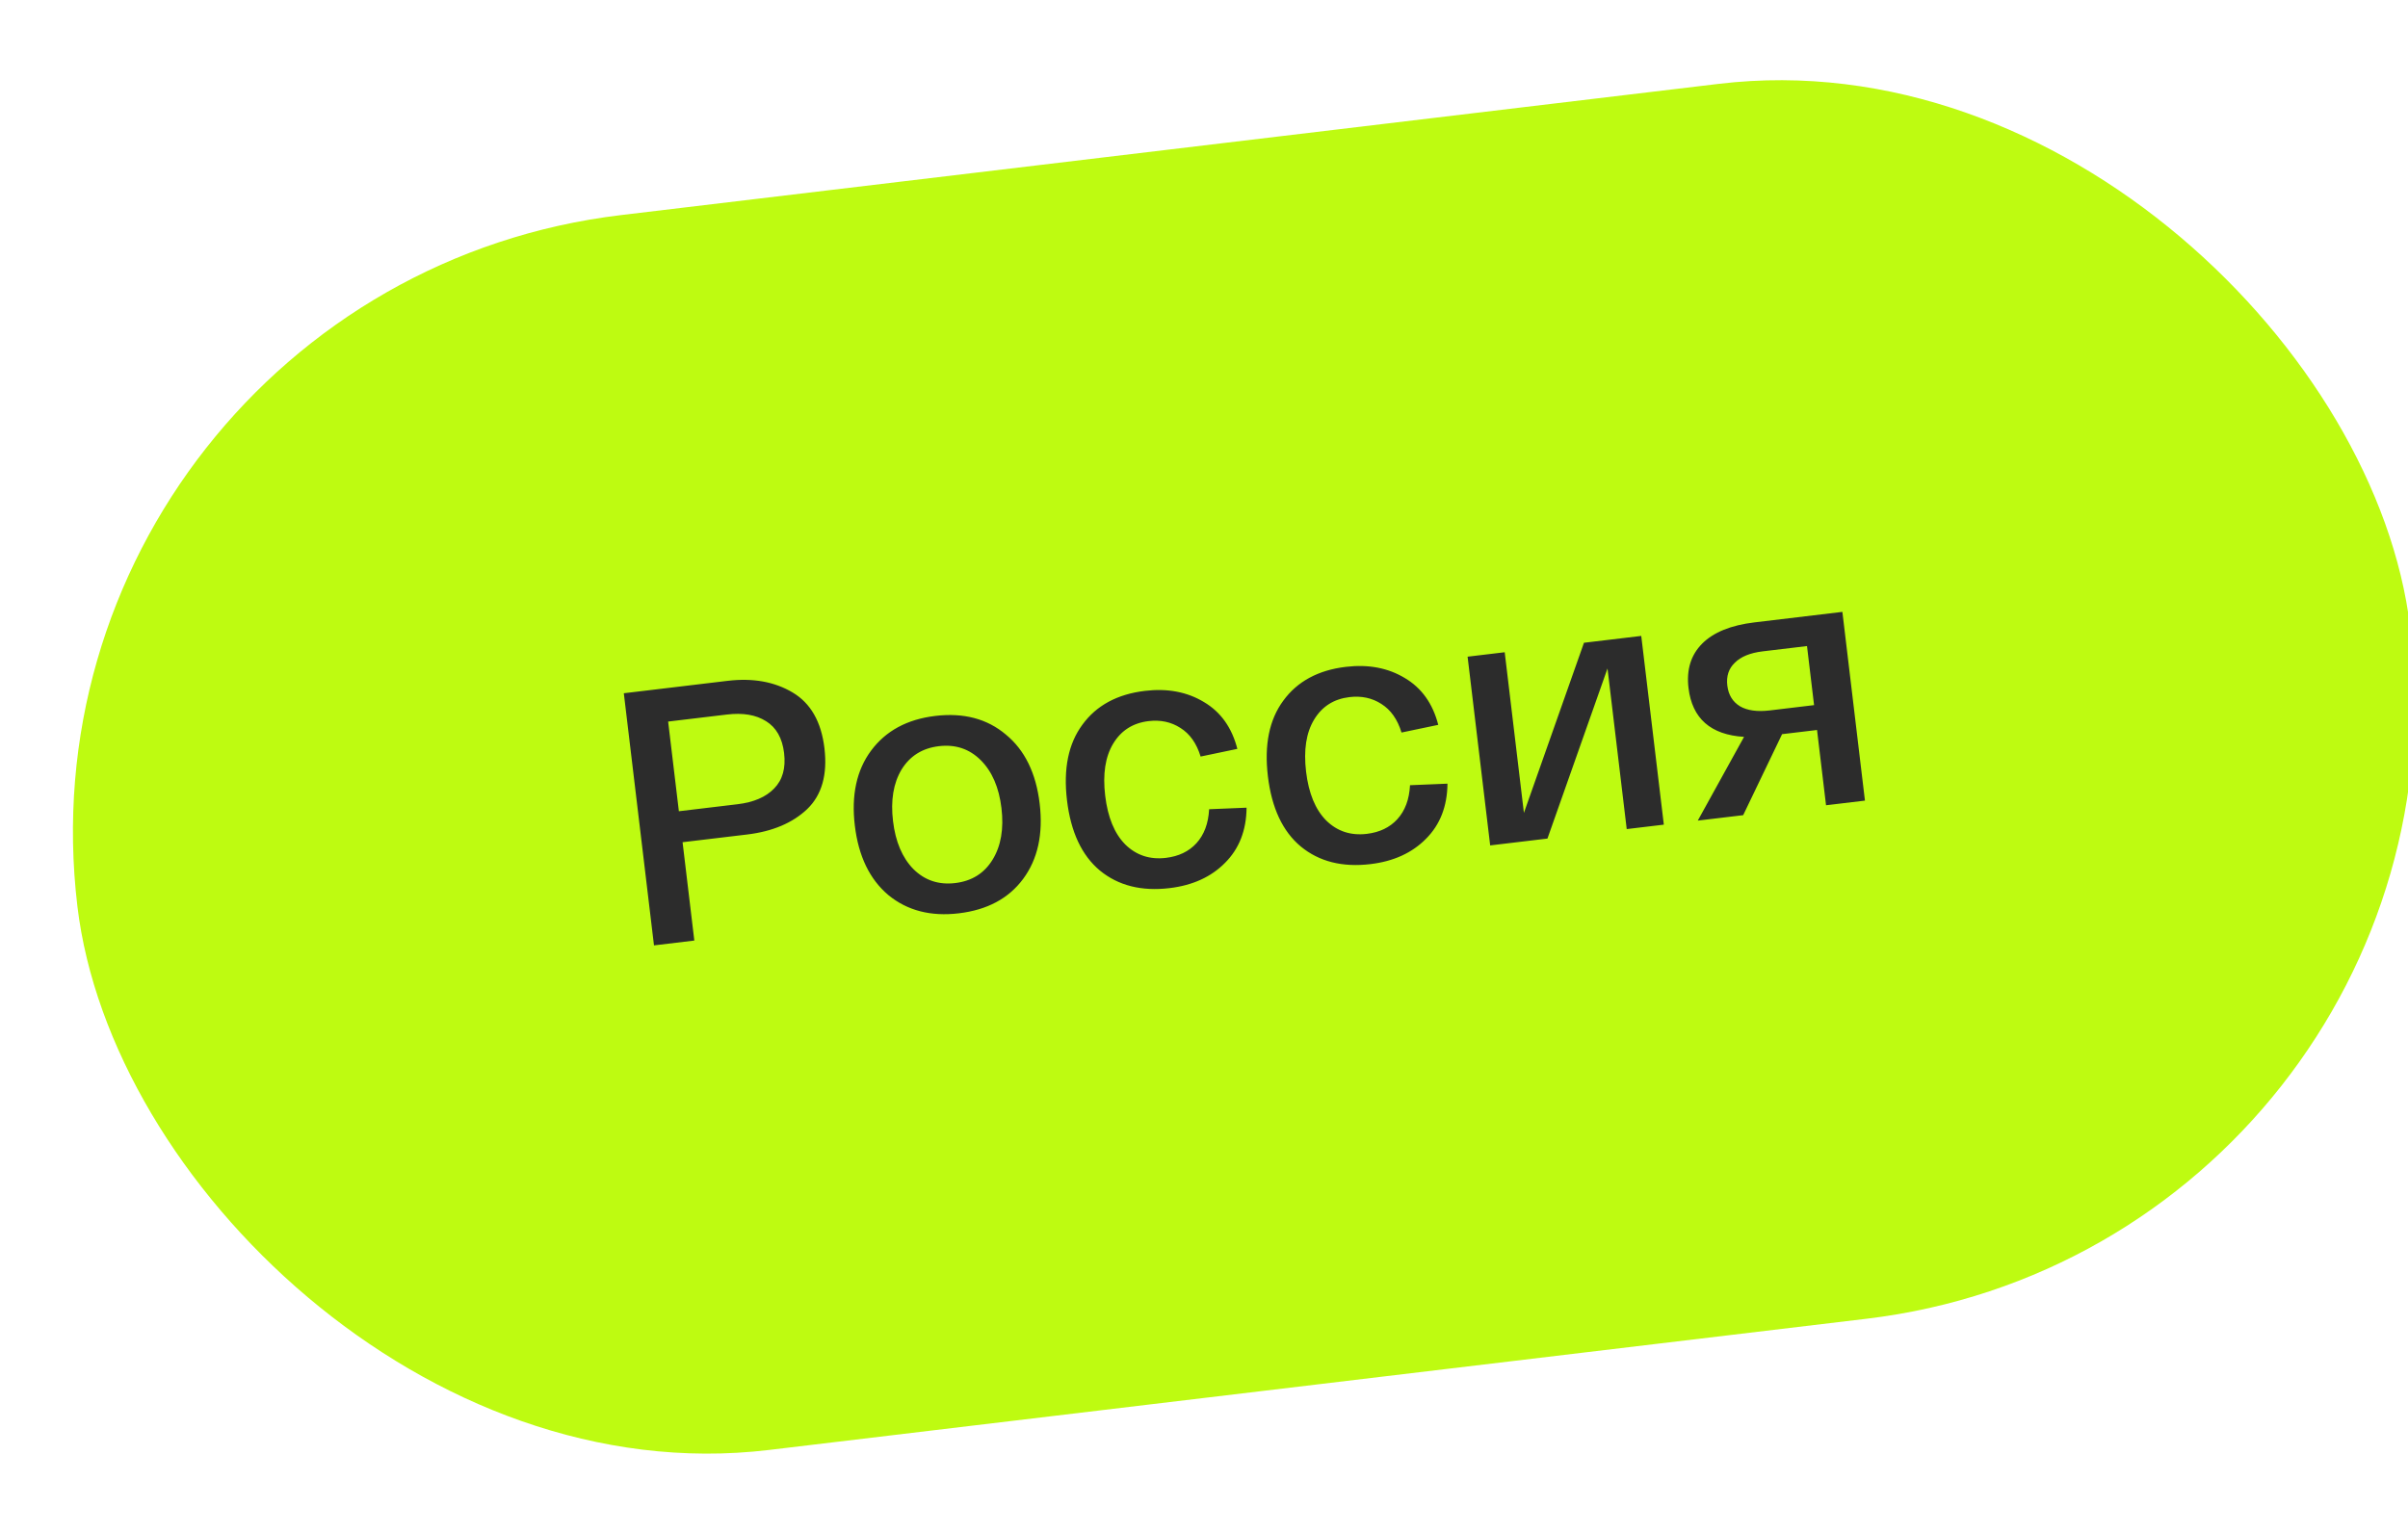
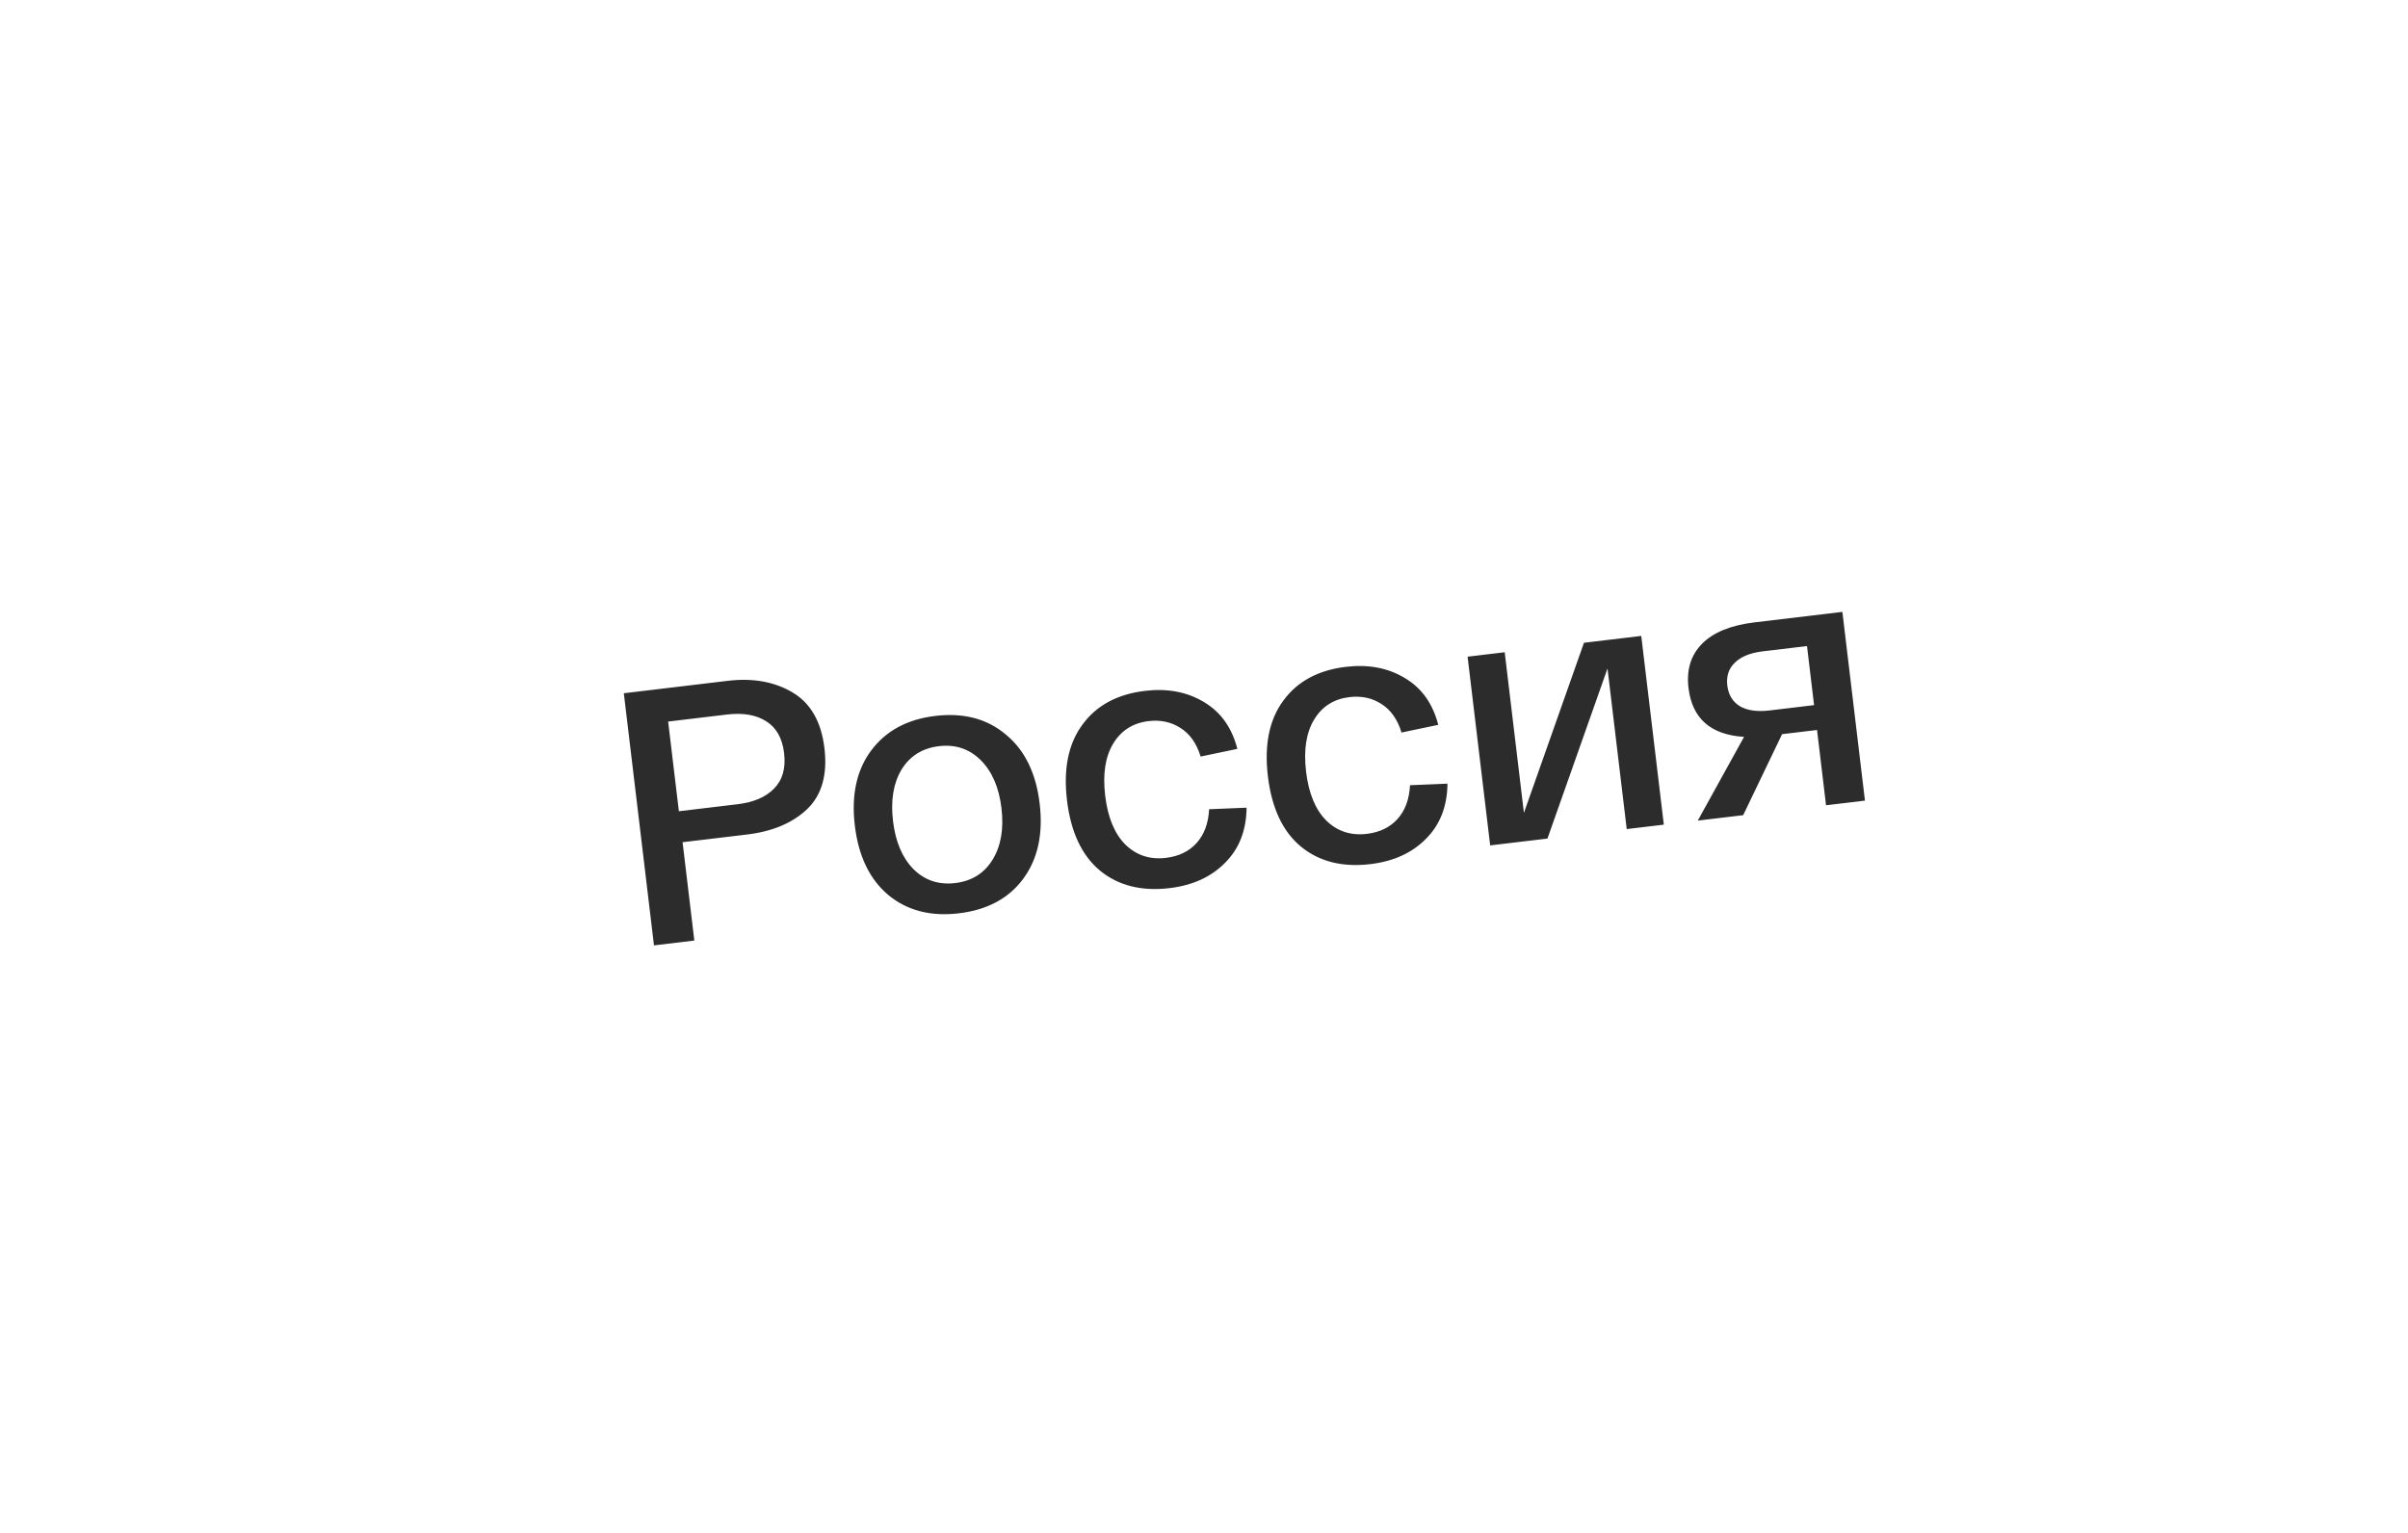
<svg xmlns="http://www.w3.org/2000/svg" width="146" height="93" viewBox="0 0 146 93" fill="none">
-   <rect x="0.215" y="17.521" width="142.447" height="75.428" rx="37.714" transform="rotate(-6.819 0.215 17.521)" fill="#BEFB11" />
  <path d="M39.652 57.335L37.823 42.044L44.114 41.291C45.644 41.108 46.957 41.343 48.054 41.995C49.151 42.646 49.795 43.773 49.987 45.375C50.178 46.977 49.831 48.208 48.944 49.067C48.055 49.912 46.839 50.426 45.295 50.611L41.385 51.078L42.098 57.042L39.652 57.335ZM41.161 49.2L44.721 48.774C45.697 48.657 46.434 48.34 46.934 47.823C47.448 47.303 47.65 46.585 47.54 45.667C47.432 44.765 47.067 44.121 46.446 43.738C45.838 43.352 45.047 43.218 44.071 43.335L40.51 43.761L41.161 49.2ZM53.862 54.284C52.728 53.326 52.051 51.923 51.83 50.073C51.608 48.224 51.937 46.708 52.815 45.524C53.705 44.325 55.002 43.623 56.706 43.419C58.425 43.214 59.851 43.59 60.984 44.547C62.131 45.489 62.815 46.884 63.036 48.733C63.257 50.583 62.922 52.107 62.032 53.307C61.154 54.49 59.856 55.185 58.138 55.39C56.434 55.594 55.008 55.225 53.862 54.284ZM54.658 46.678C54.166 47.504 53.995 48.544 54.145 49.797C54.295 51.049 54.706 52.019 55.379 52.706C56.067 53.392 56.913 53.675 57.918 53.555C58.923 53.435 59.679 52.961 60.185 52.132C60.692 51.303 60.87 50.263 60.72 49.01C60.571 47.758 60.152 46.789 59.464 46.103C58.777 45.417 57.93 45.134 56.925 45.254C55.921 45.374 55.165 45.849 54.658 46.678ZM64.693 48.535C64.465 46.627 64.777 45.098 65.629 43.948C66.479 42.782 67.742 42.1 69.417 41.9C70.786 41.736 71.98 41.962 72.999 42.579C74.016 43.181 74.69 44.127 75.022 45.417L72.795 45.883C72.552 45.084 72.143 44.505 71.569 44.146C71.008 43.785 70.364 43.647 69.636 43.734C68.689 43.848 67.976 44.302 67.495 45.098C67.014 45.894 66.852 46.948 67.009 48.258C67.165 49.569 67.571 50.554 68.226 51.215C68.896 51.873 69.718 52.144 70.694 52.027C71.466 51.935 72.081 51.64 72.538 51.142C73.008 50.628 73.266 49.94 73.311 49.078L75.581 48.984C75.569 50.359 75.133 51.474 74.275 52.33C73.432 53.184 72.312 53.695 70.914 53.862C69.21 54.066 67.801 53.71 66.687 52.795C65.588 51.877 64.923 50.458 64.693 48.535ZM76.874 47.079C76.646 45.171 76.958 43.642 77.81 42.491C78.66 41.326 79.923 40.643 81.597 40.443C82.966 40.279 84.16 40.506 85.18 41.123C86.197 41.725 86.871 42.67 87.203 43.96L84.976 44.426C84.733 43.628 84.324 43.049 83.749 42.689C83.189 42.328 82.545 42.191 81.817 42.278C80.87 42.391 80.156 42.846 79.676 43.642C79.195 44.438 79.033 45.491 79.189 46.802C79.346 48.112 79.752 49.098 80.407 49.758C81.077 50.417 81.899 50.688 82.875 50.571C83.647 50.479 84.261 50.184 84.719 49.686C85.189 49.172 85.447 48.483 85.491 47.621L87.762 47.527C87.749 48.902 87.314 50.018 86.456 50.874C85.613 51.728 84.492 52.239 83.094 52.406C81.391 52.61 79.982 52.254 78.868 51.338C77.768 50.421 77.104 49.001 76.874 47.079ZM96.038 38.982L99.511 38.567L100.88 50.013L98.63 50.282L97.465 40.54L93.824 50.857L90.351 51.272L88.982 39.826L91.232 39.557L92.397 49.299L96.038 38.982ZM106.376 37.746L111.706 37.109L113.074 48.555L110.715 48.837L110.169 44.272L108.05 44.525L105.691 49.438L102.939 49.767L105.744 44.69C103.72 44.563 102.597 43.575 102.376 41.725C102.244 40.618 102.52 39.721 103.206 39.033C103.892 38.346 104.949 37.917 106.376 37.746ZM109.989 42.764L109.561 39.182L106.874 39.503C106.117 39.594 105.553 39.824 105.184 40.193C104.813 40.547 104.661 41.009 104.729 41.577C104.797 42.145 105.054 42.564 105.5 42.836C105.944 43.093 106.545 43.176 107.302 43.086L109.989 42.764Z" fill="#2C2C2C" />
</svg>